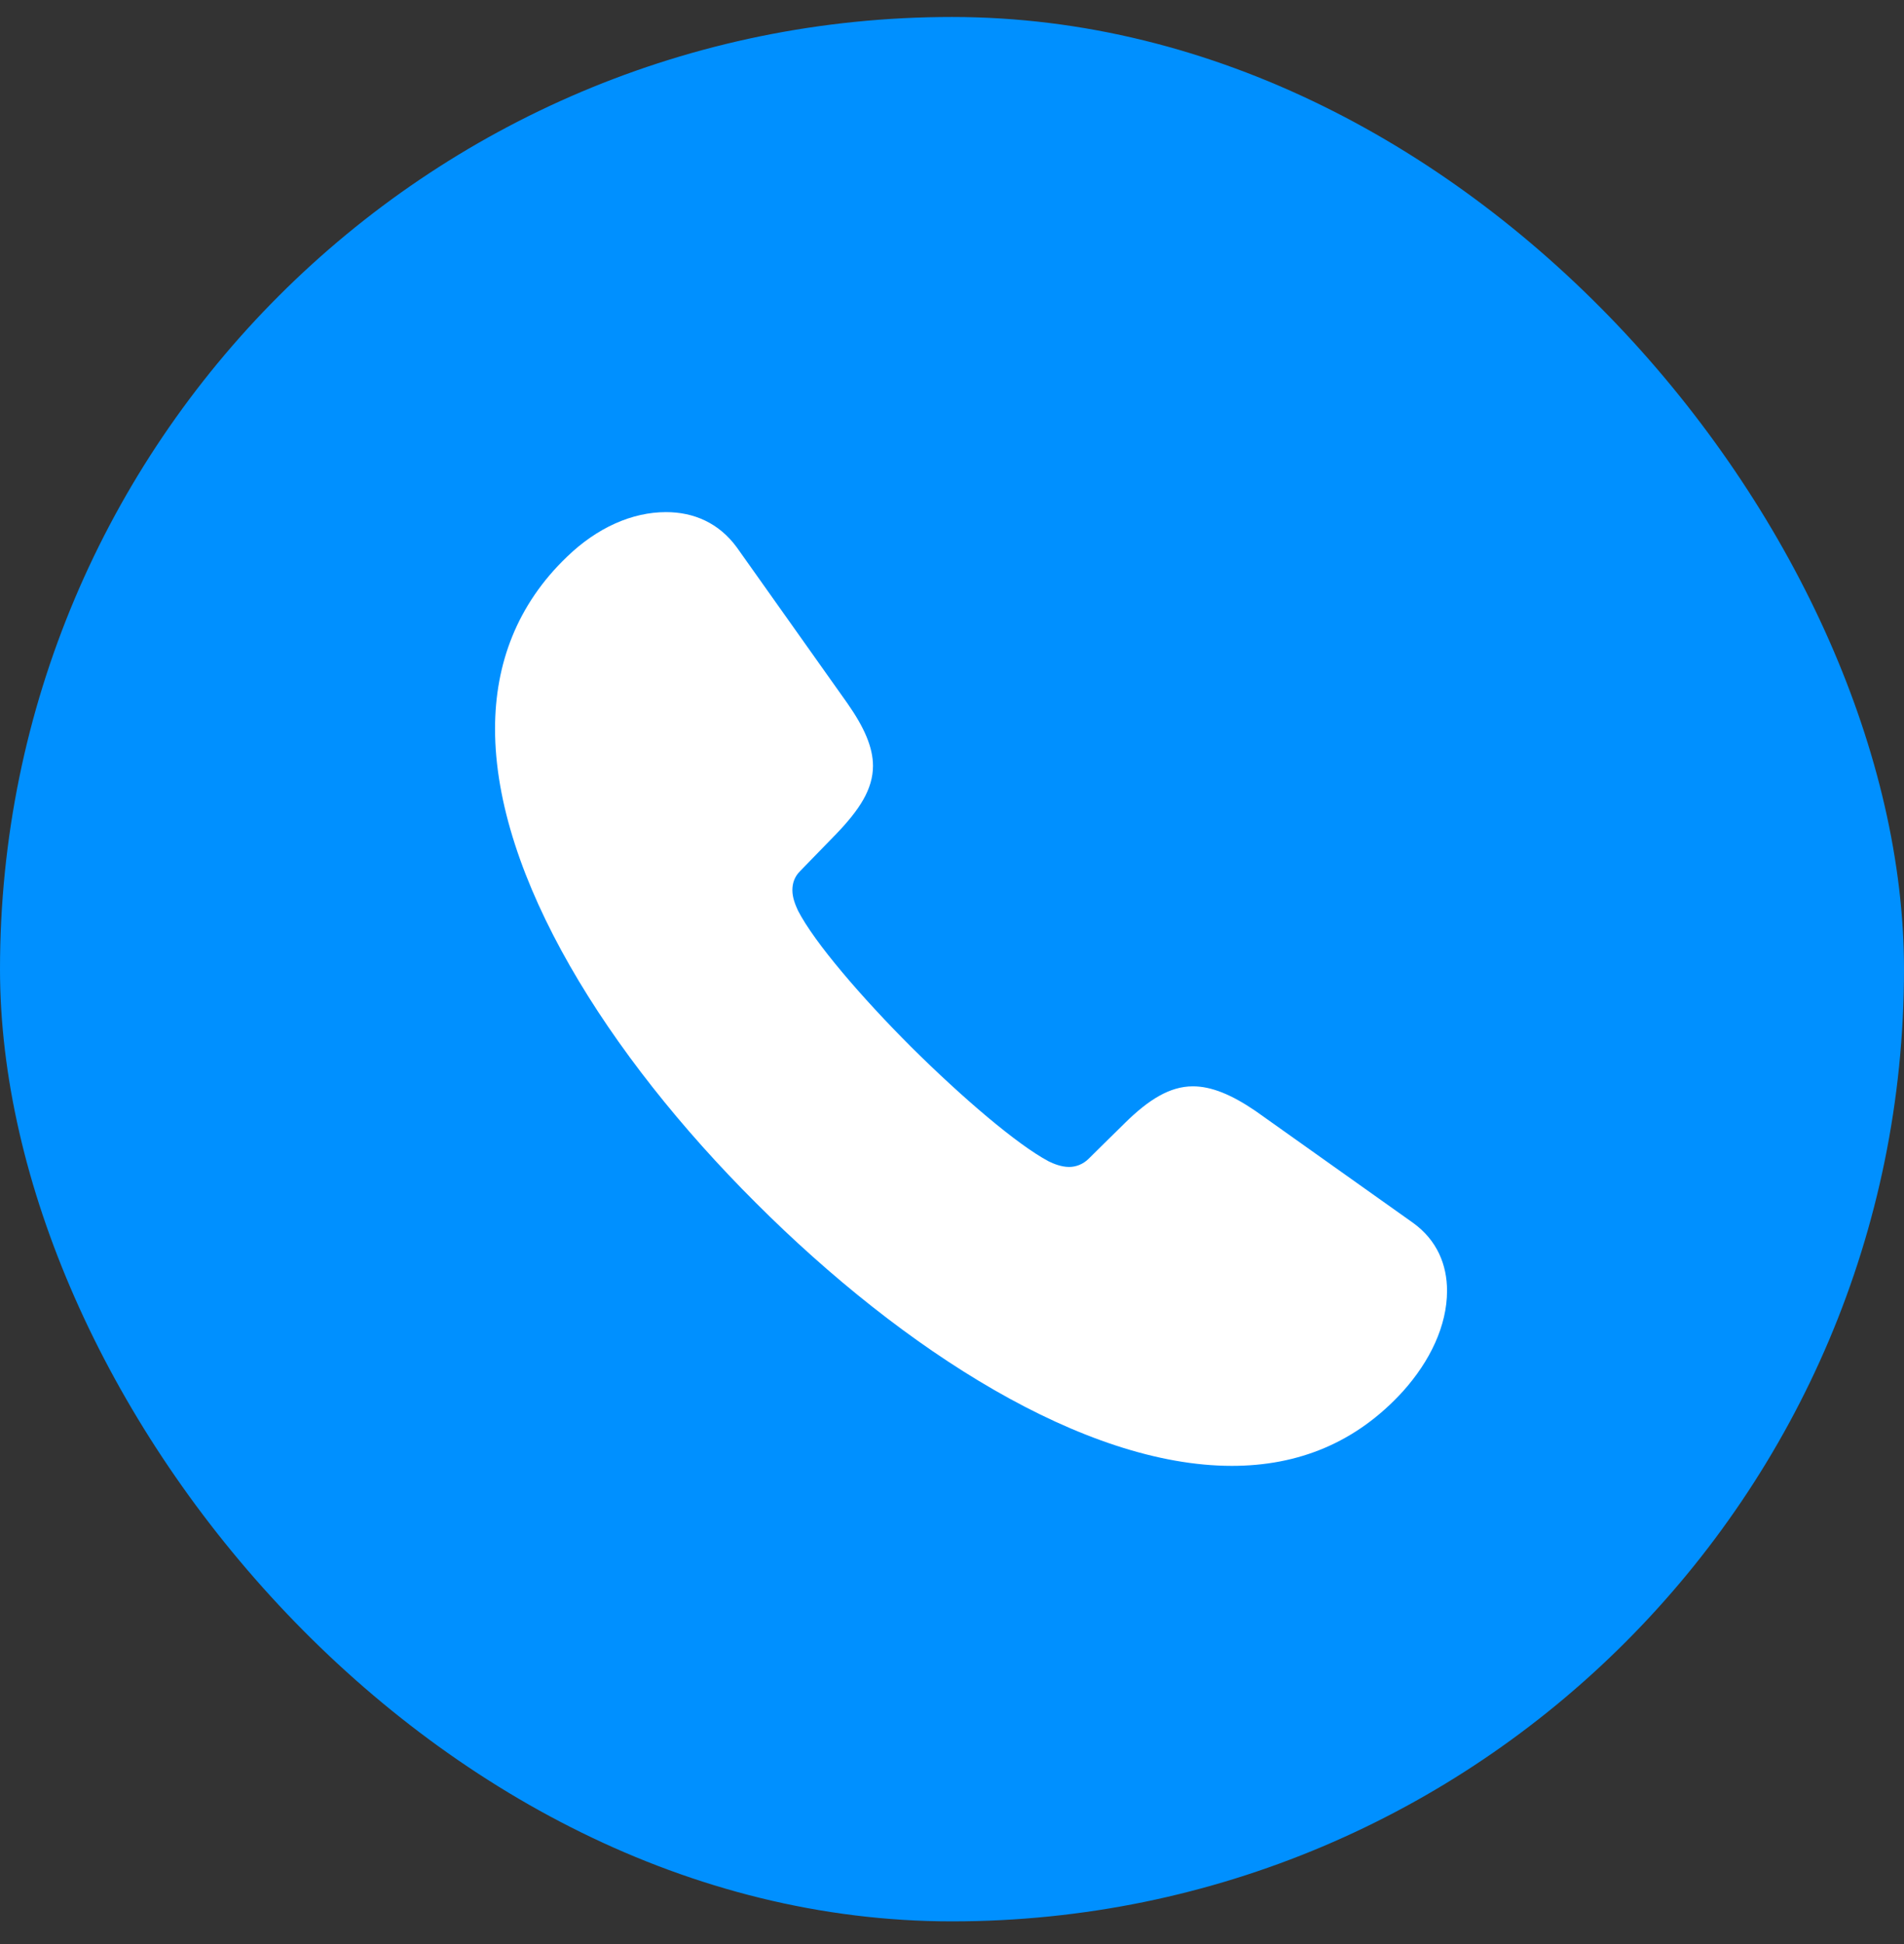
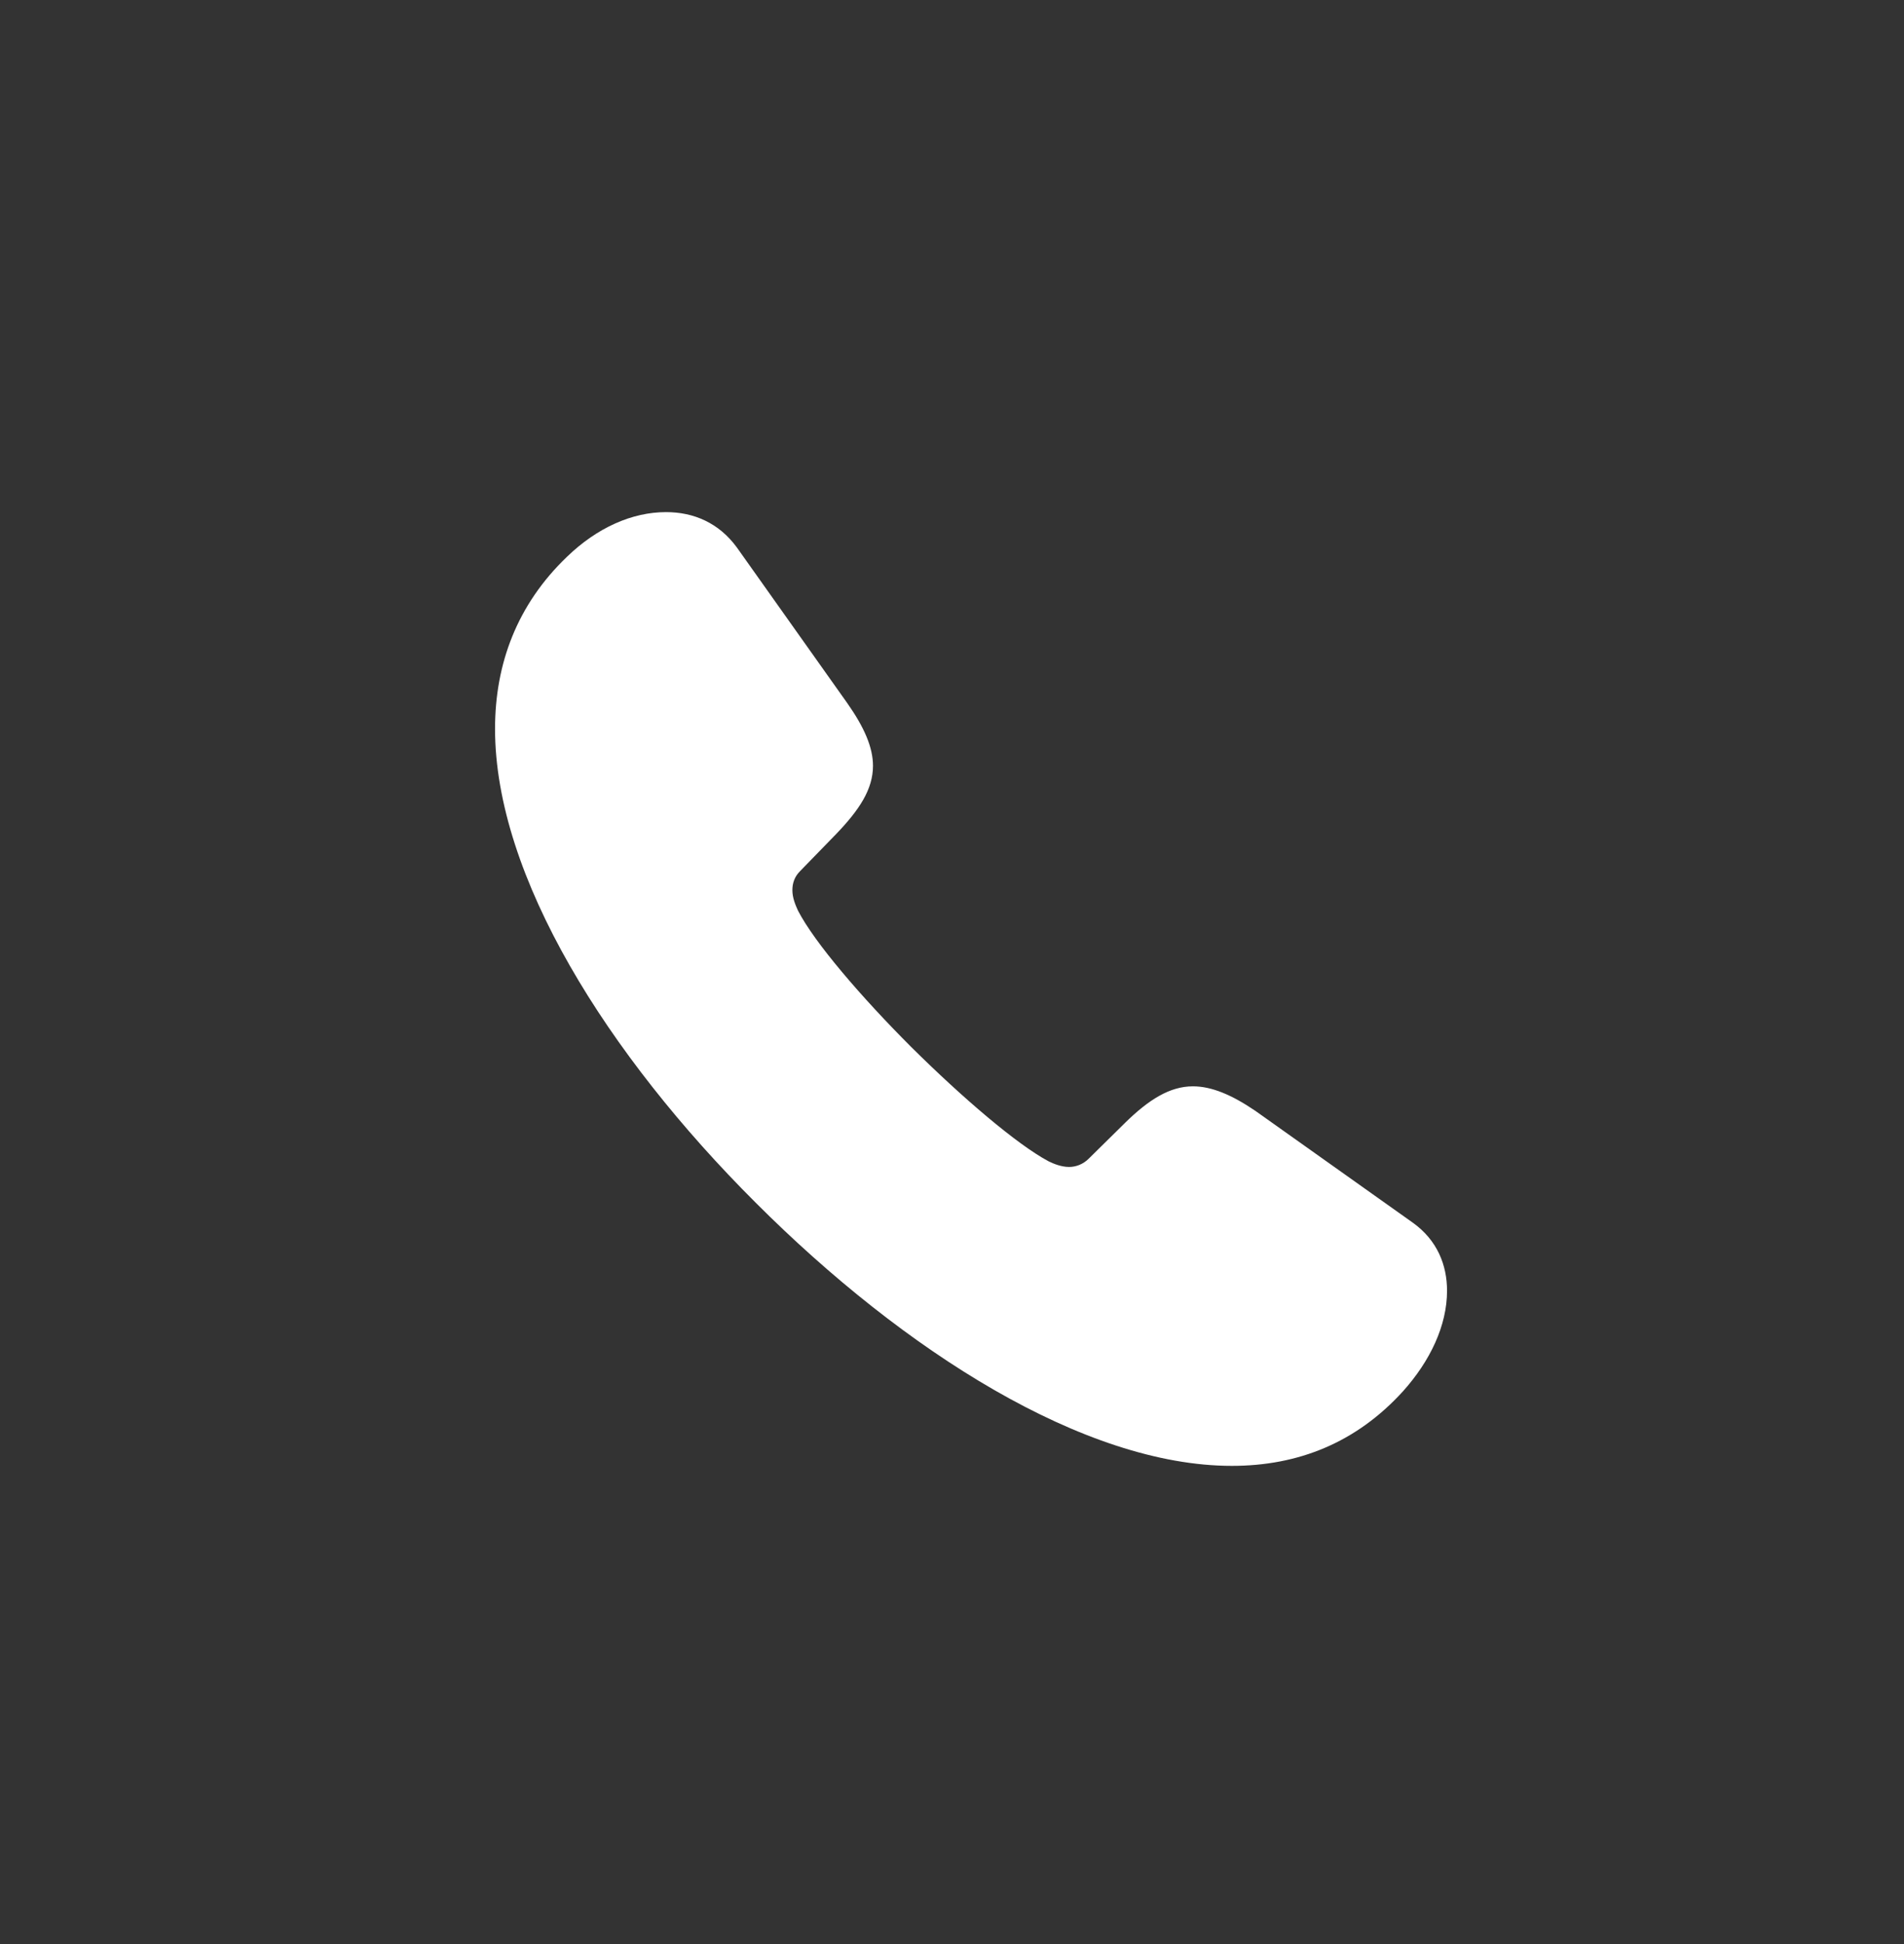
<svg xmlns="http://www.w3.org/2000/svg" width="48" height="49" viewBox="0 0 48 49" fill="none">
  <rect x="0" y="0" width="48" height="49" fill="#333333" stroke="none" />
-   <rect y="0.428" width="48" height="48" rx="24" fill="#0090FF" />
  <path d="M19.056 30.319C22.798 34.06 27.341 36.947 31.056 36.947C32.726 36.947 34.189 36.364 35.367 35.07C36.053 34.306 36.48 33.413 36.48 32.533C36.48 31.886 36.234 31.264 35.626 30.824L31.652 28.002C31.044 27.588 30.539 27.381 30.073 27.381C29.49 27.381 28.959 27.717 28.364 28.3L27.445 29.206C27.302 29.348 27.121 29.413 26.953 29.413C26.759 29.413 26.565 29.335 26.435 29.271C25.633 28.843 24.26 27.666 22.979 26.397C21.71 25.128 20.532 23.756 20.118 22.953C20.053 22.811 19.976 22.63 19.976 22.436C19.976 22.267 20.027 22.099 20.17 21.957L21.089 21.012C21.659 20.416 22.008 19.898 22.008 19.303C22.008 18.837 21.788 18.332 21.361 17.724L18.578 13.801C18.125 13.18 17.49 12.908 16.791 12.908C15.937 12.908 15.056 13.297 14.293 14.034C13.037 15.238 12.48 16.727 12.48 18.371C12.48 22.086 15.315 26.591 19.056 30.319Z" fill="white" />
</svg>